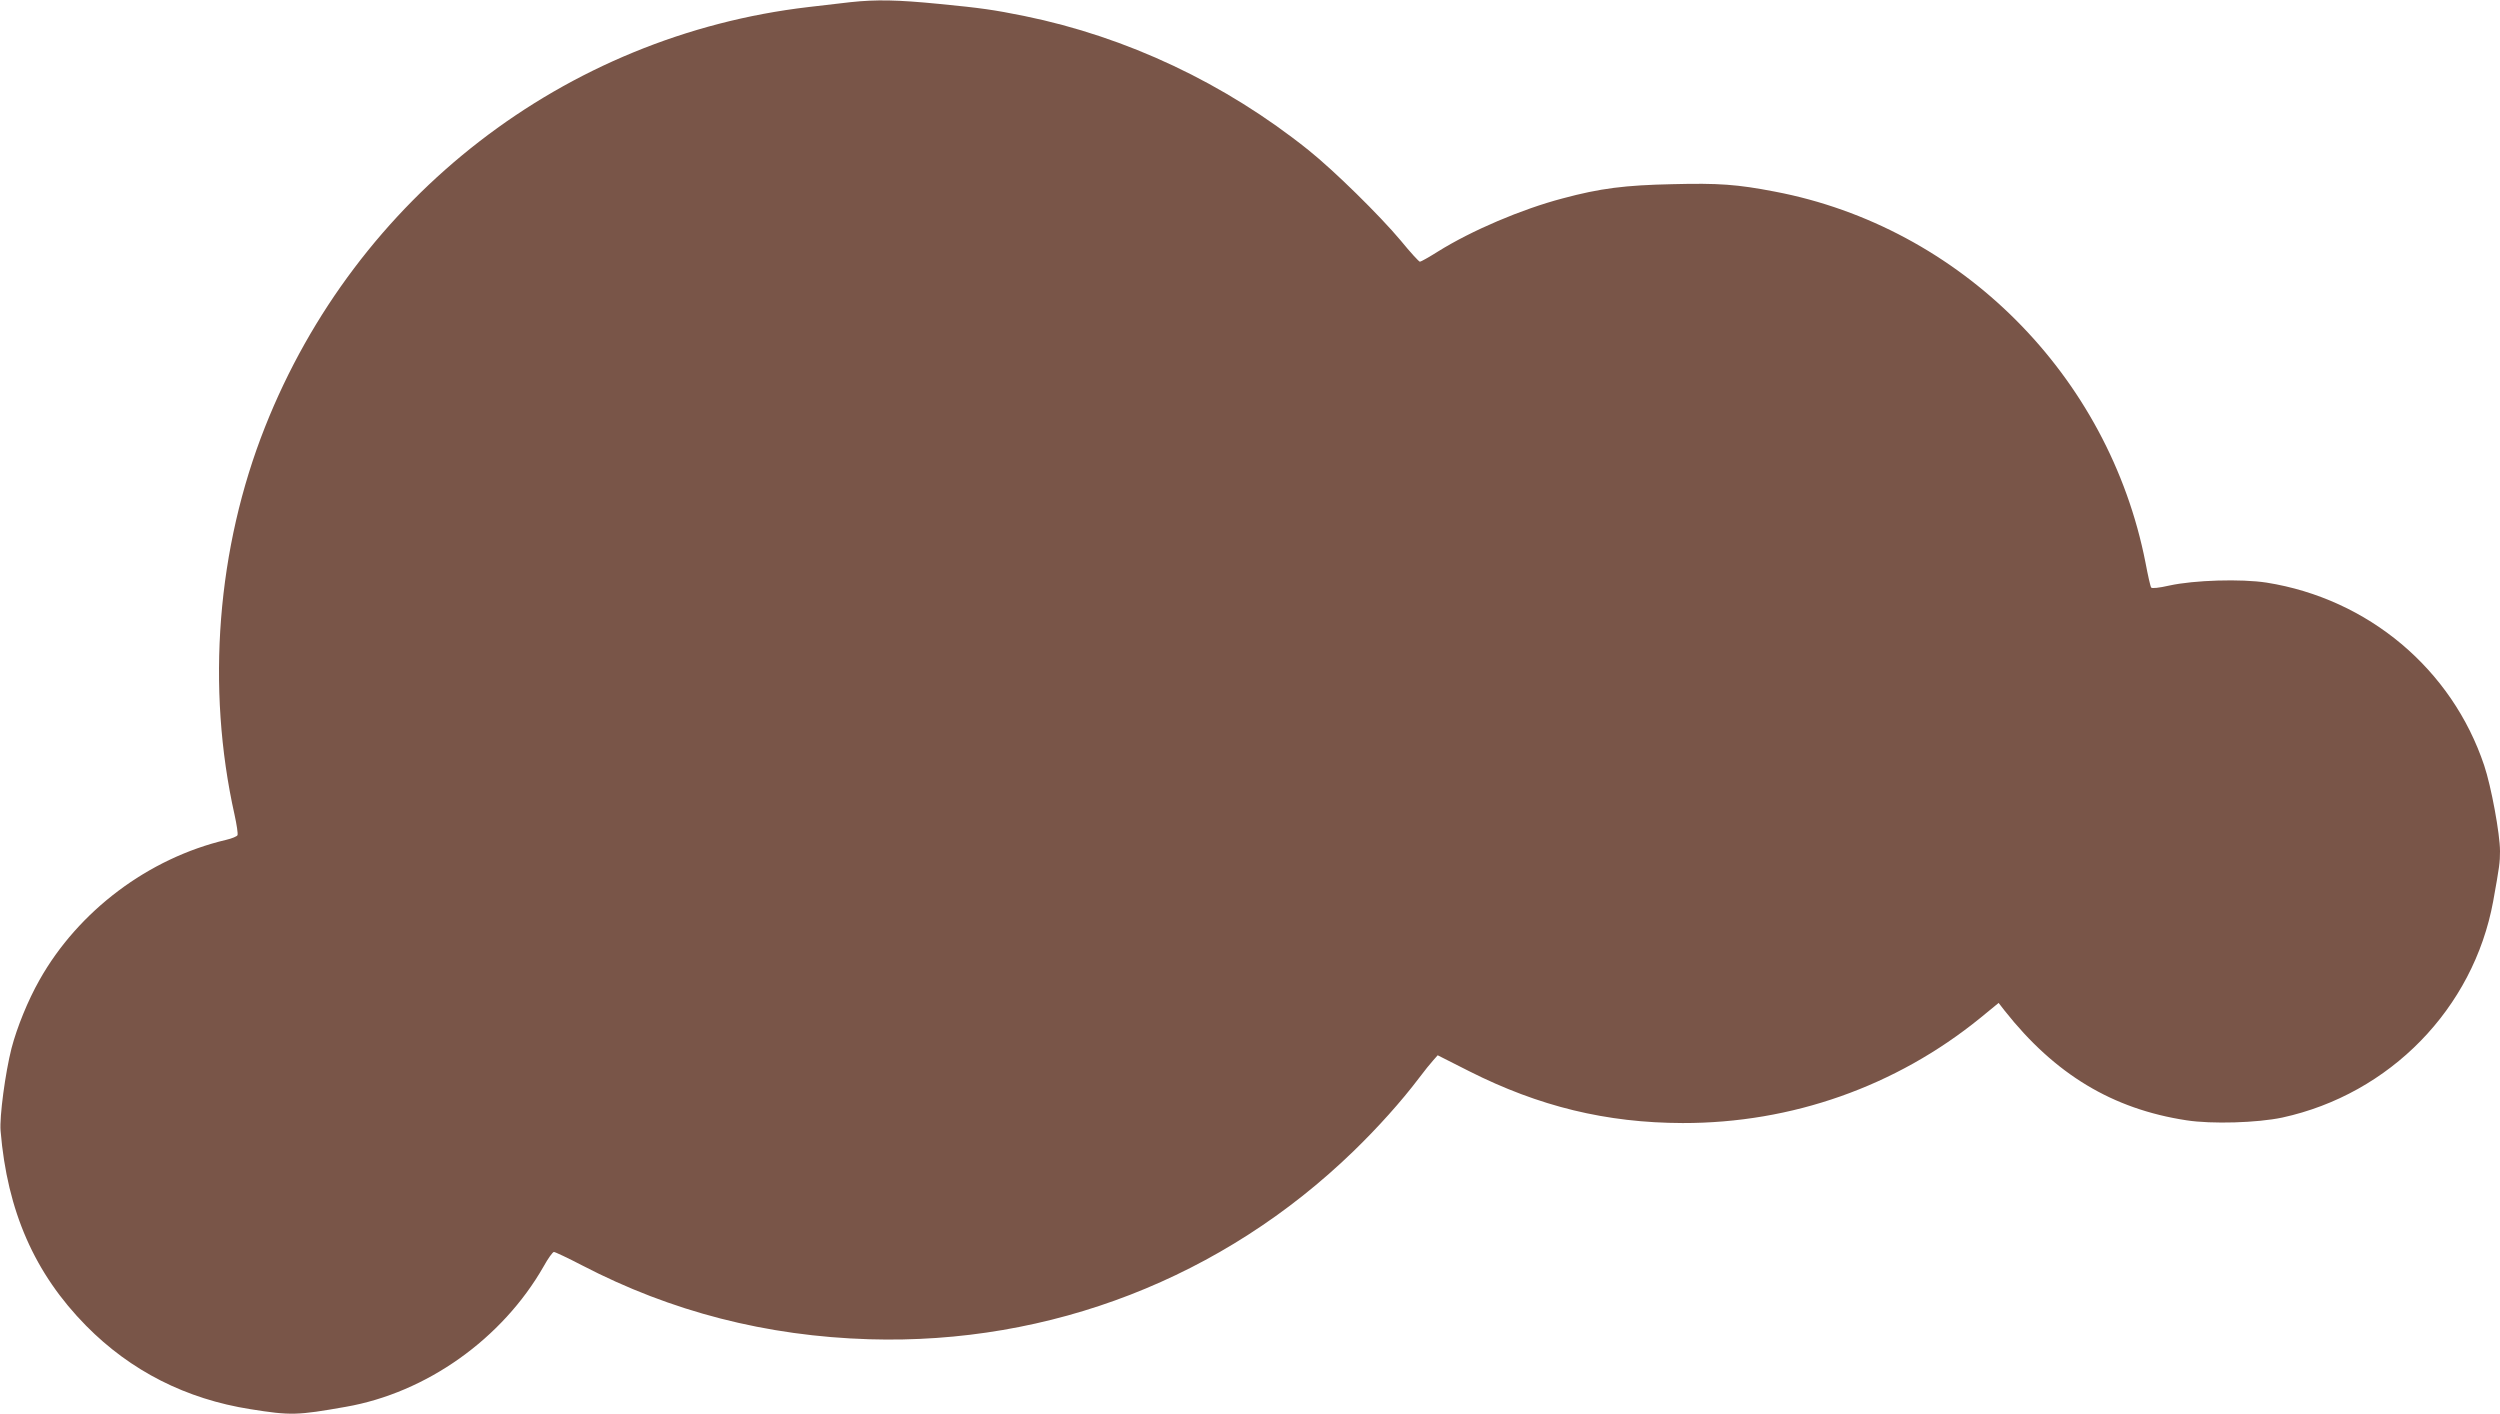
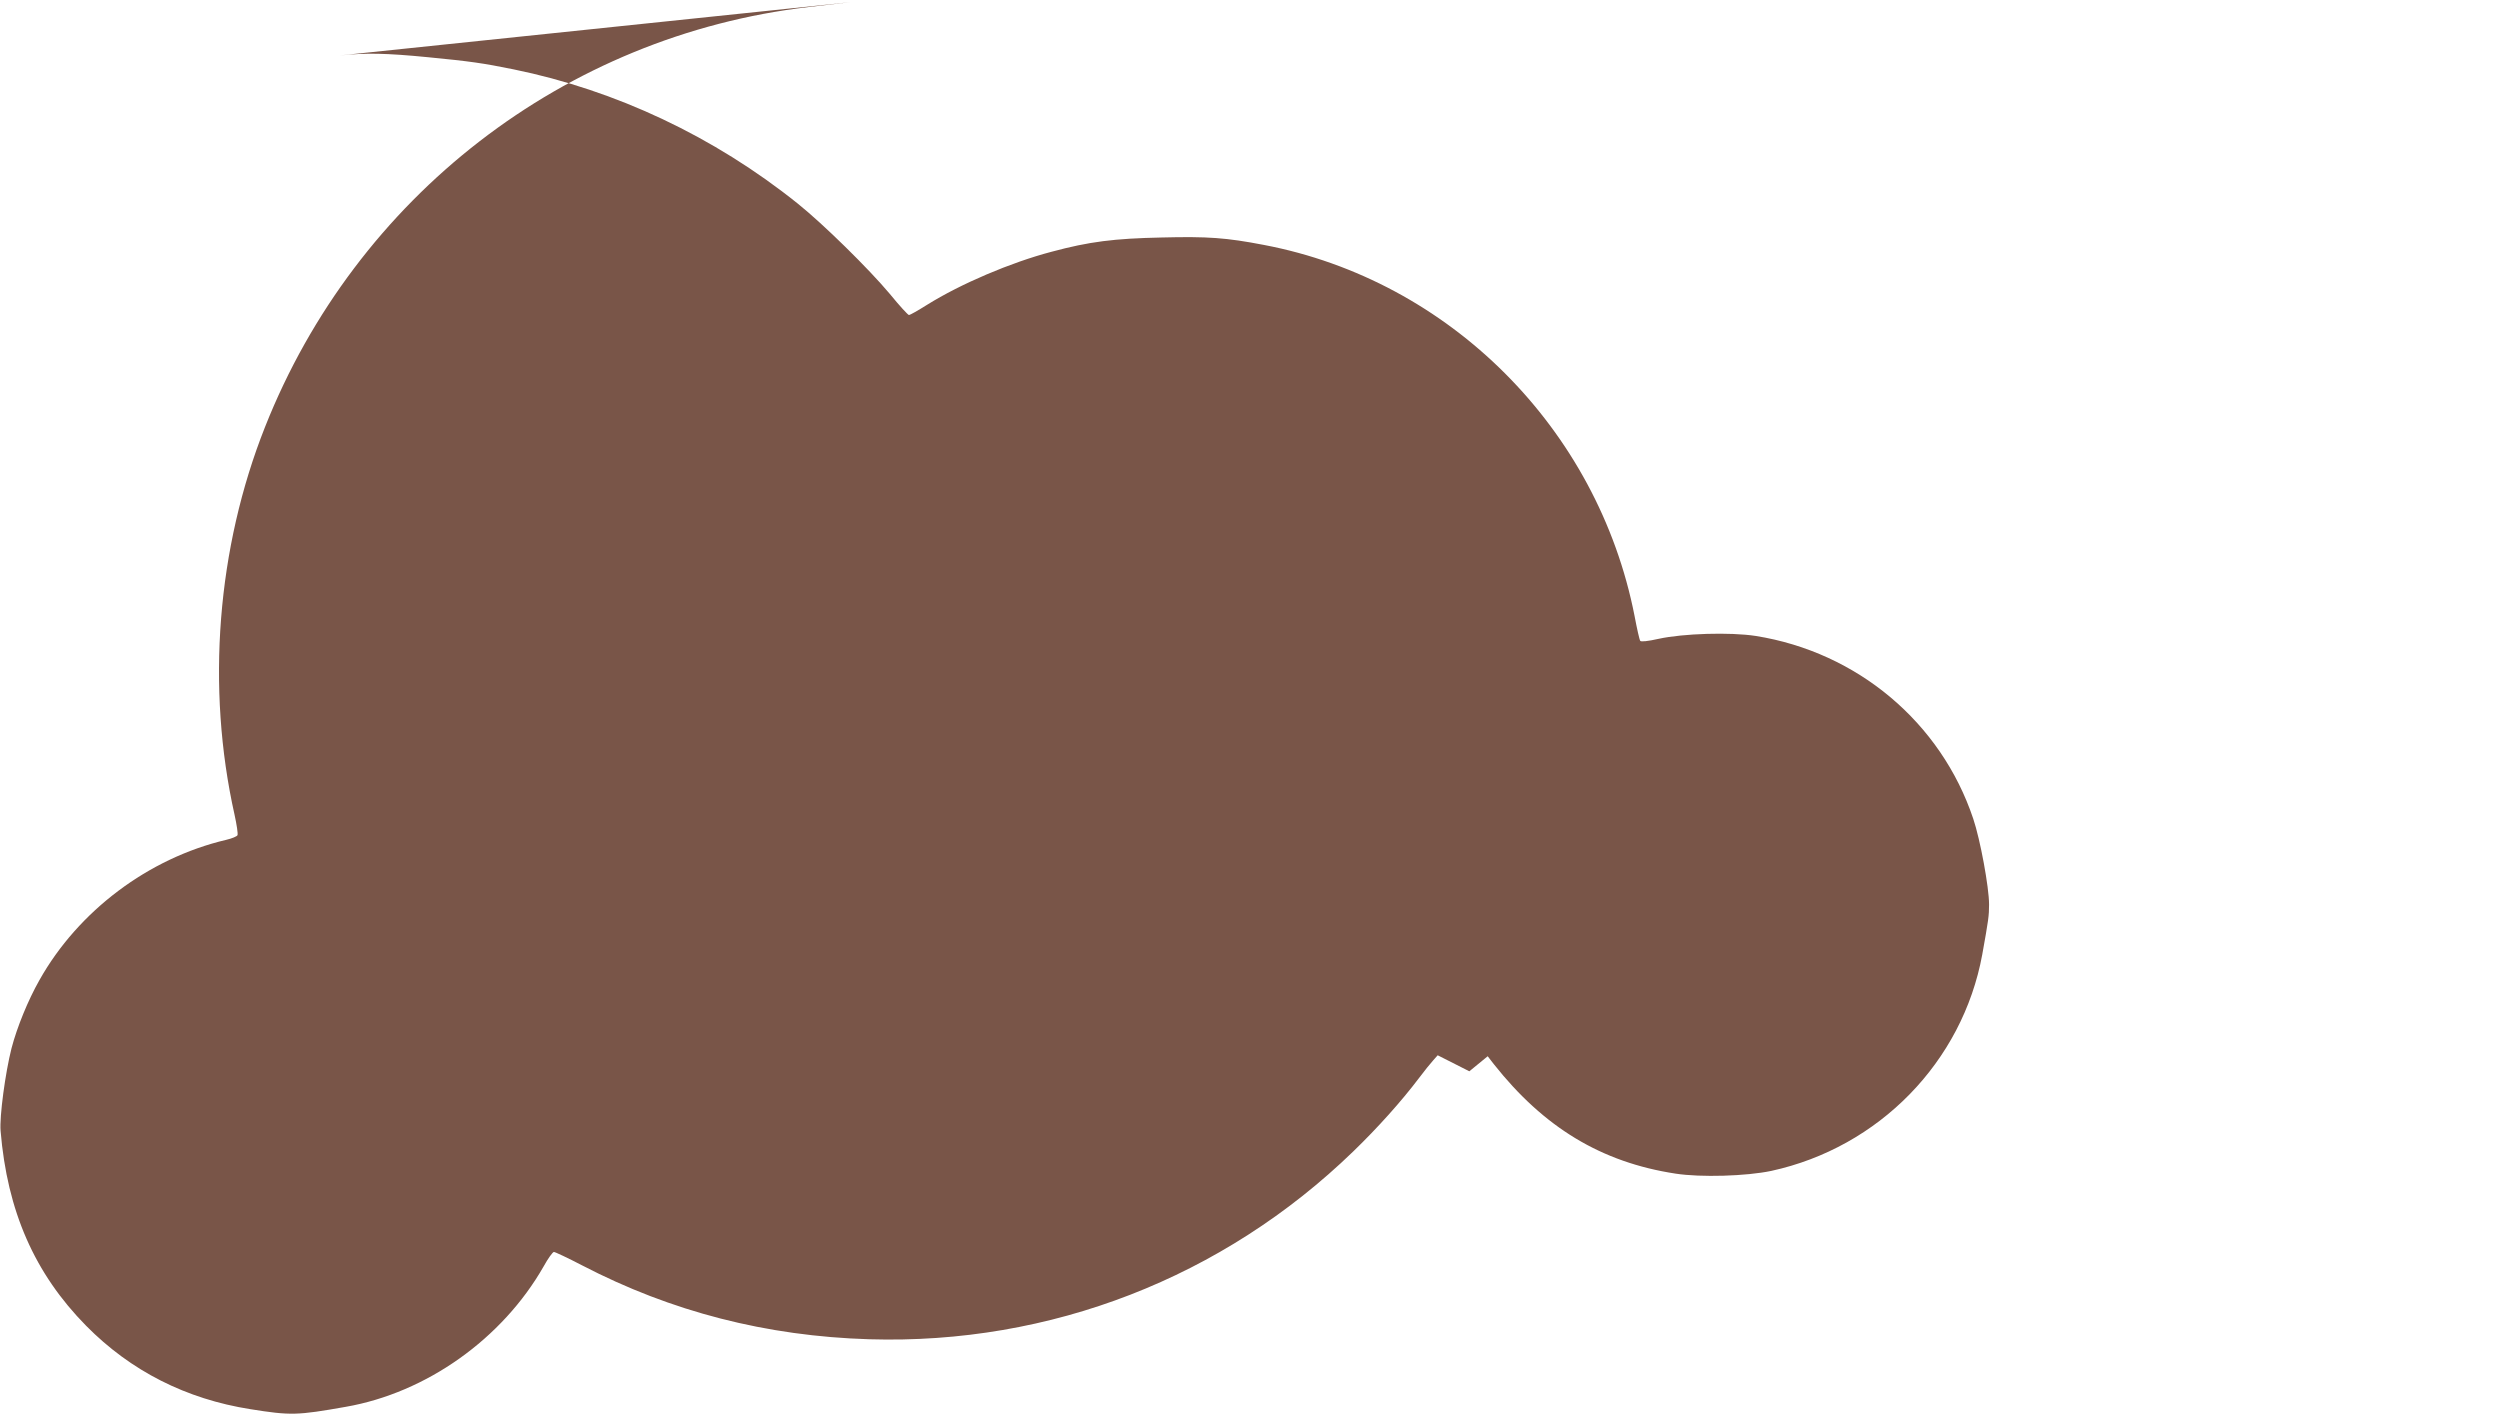
<svg xmlns="http://www.w3.org/2000/svg" version="1.0" width="1280pt" height="724pt" viewBox="0 0 1280 724" preserveAspectRatio="xMidYMid meet">
  <g transform="translate(0,724) scale(0.1,-0.1)" fill="#795548" stroke="none">
-     <path d="M4355 7229 c-44 -5 -141 -16 -215 -25 -1249 -146 -2316 -971 -2783 -2150 -246 -620 -302 -1333 -156 -1986 11 -50 18 -97 15 -104 -2 -6 -28 -17 -58 -24 -398 -94 -757 -364 -956 -718 -59 -104 -115 -242 -143 -349 -32 -126 -62 -350 -56 -423 34 -411 174 -730 438 -998 229 -232 512 -375 841 -427 207 -33 239 -32 488 12 413 72 802 348 1014 720 22 40 46 73 52 73 6 0 72 -31 145 -69 456 -237 943 -362 1469 -378 928 -28 1811 315 2479 962 125 121 246 256 336 375 27 36 60 77 73 91 l23 26 162 -82 c357 -180 701 -264 1092 -265 558 -1 1092 187 1524 538 l94 77 31 -40 c257 -325 551 -503 931 -561 129 -20 362 -13 490 14 551 120 979 558 1080 1107 32 178 35 199 35 257 0 88 -45 332 -81 439 -165 493 -593 853 -1114 936 -129 20 -371 13 -498 -15 -53 -12 -90 -16 -93 -10 -4 5 -17 63 -29 127 -188 959 -947 1719 -1898 1900 -192 37 -287 44 -524 38 -242 -5 -370 -21 -563 -73 -209 -55 -465 -164 -638 -272 -46 -29 -87 -52 -92 -52 -5 0 -49 48 -98 108 -108 129 -341 358 -472 463 -428 343 -931 580 -1455 687 -158 32 -221 41 -437 62 -214 21 -321 23 -453 9z" />
+     <path d="M4355 7229 c-44 -5 -141 -16 -215 -25 -1249 -146 -2316 -971 -2783 -2150 -246 -620 -302 -1333 -156 -1986 11 -50 18 -97 15 -104 -2 -6 -28 -17 -58 -24 -398 -94 -757 -364 -956 -718 -59 -104 -115 -242 -143 -349 -32 -126 -62 -350 -56 -423 34 -411 174 -730 438 -998 229 -232 512 -375 841 -427 207 -33 239 -32 488 12 413 72 802 348 1014 720 22 40 46 73 52 73 6 0 72 -31 145 -69 456 -237 943 -362 1469 -378 928 -28 1811 315 2479 962 125 121 246 256 336 375 27 36 60 77 73 91 l23 26 162 -82 l94 77 31 -40 c257 -325 551 -503 931 -561 129 -20 362 -13 490 14 551 120 979 558 1080 1107 32 178 35 199 35 257 0 88 -45 332 -81 439 -165 493 -593 853 -1114 936 -129 20 -371 13 -498 -15 -53 -12 -90 -16 -93 -10 -4 5 -17 63 -29 127 -188 959 -947 1719 -1898 1900 -192 37 -287 44 -524 38 -242 -5 -370 -21 -563 -73 -209 -55 -465 -164 -638 -272 -46 -29 -87 -52 -92 -52 -5 0 -49 48 -98 108 -108 129 -341 358 -472 463 -428 343 -931 580 -1455 687 -158 32 -221 41 -437 62 -214 21 -321 23 -453 9z" />
  </g>
</svg>